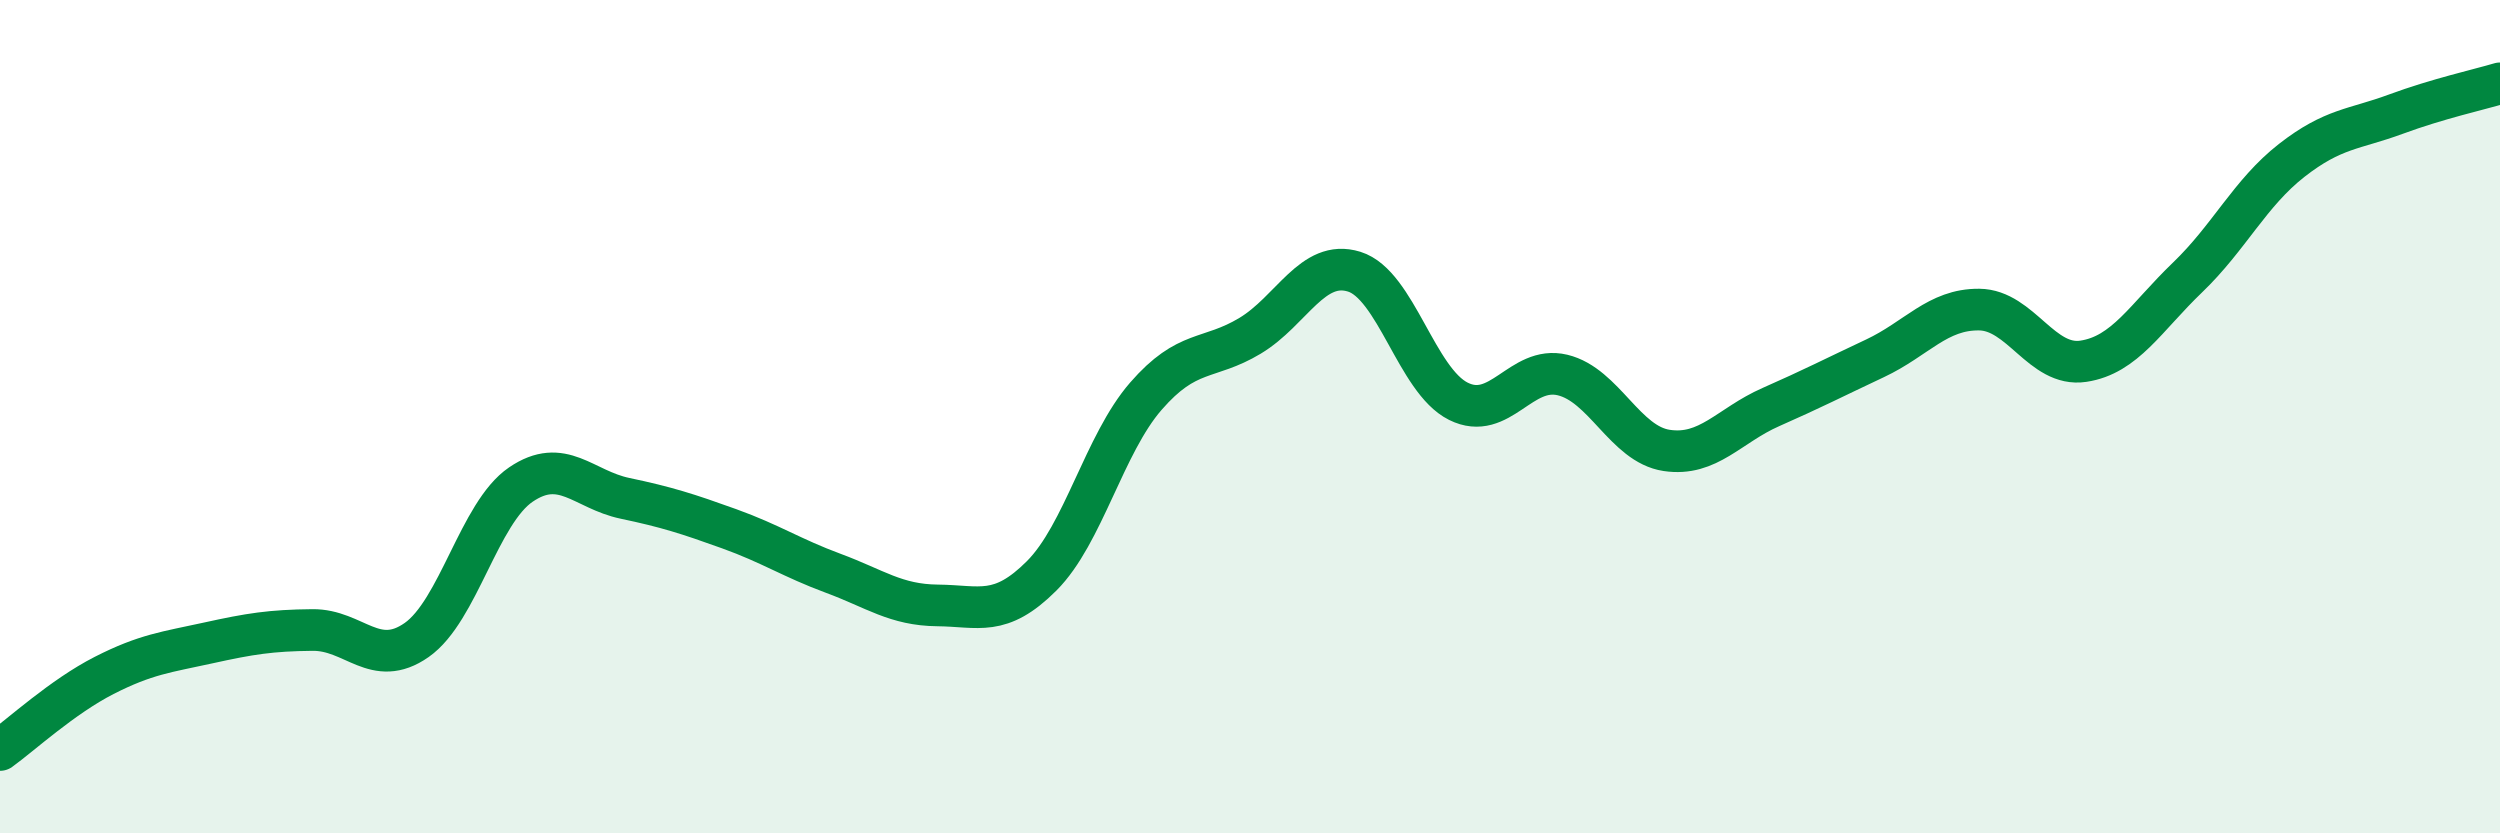
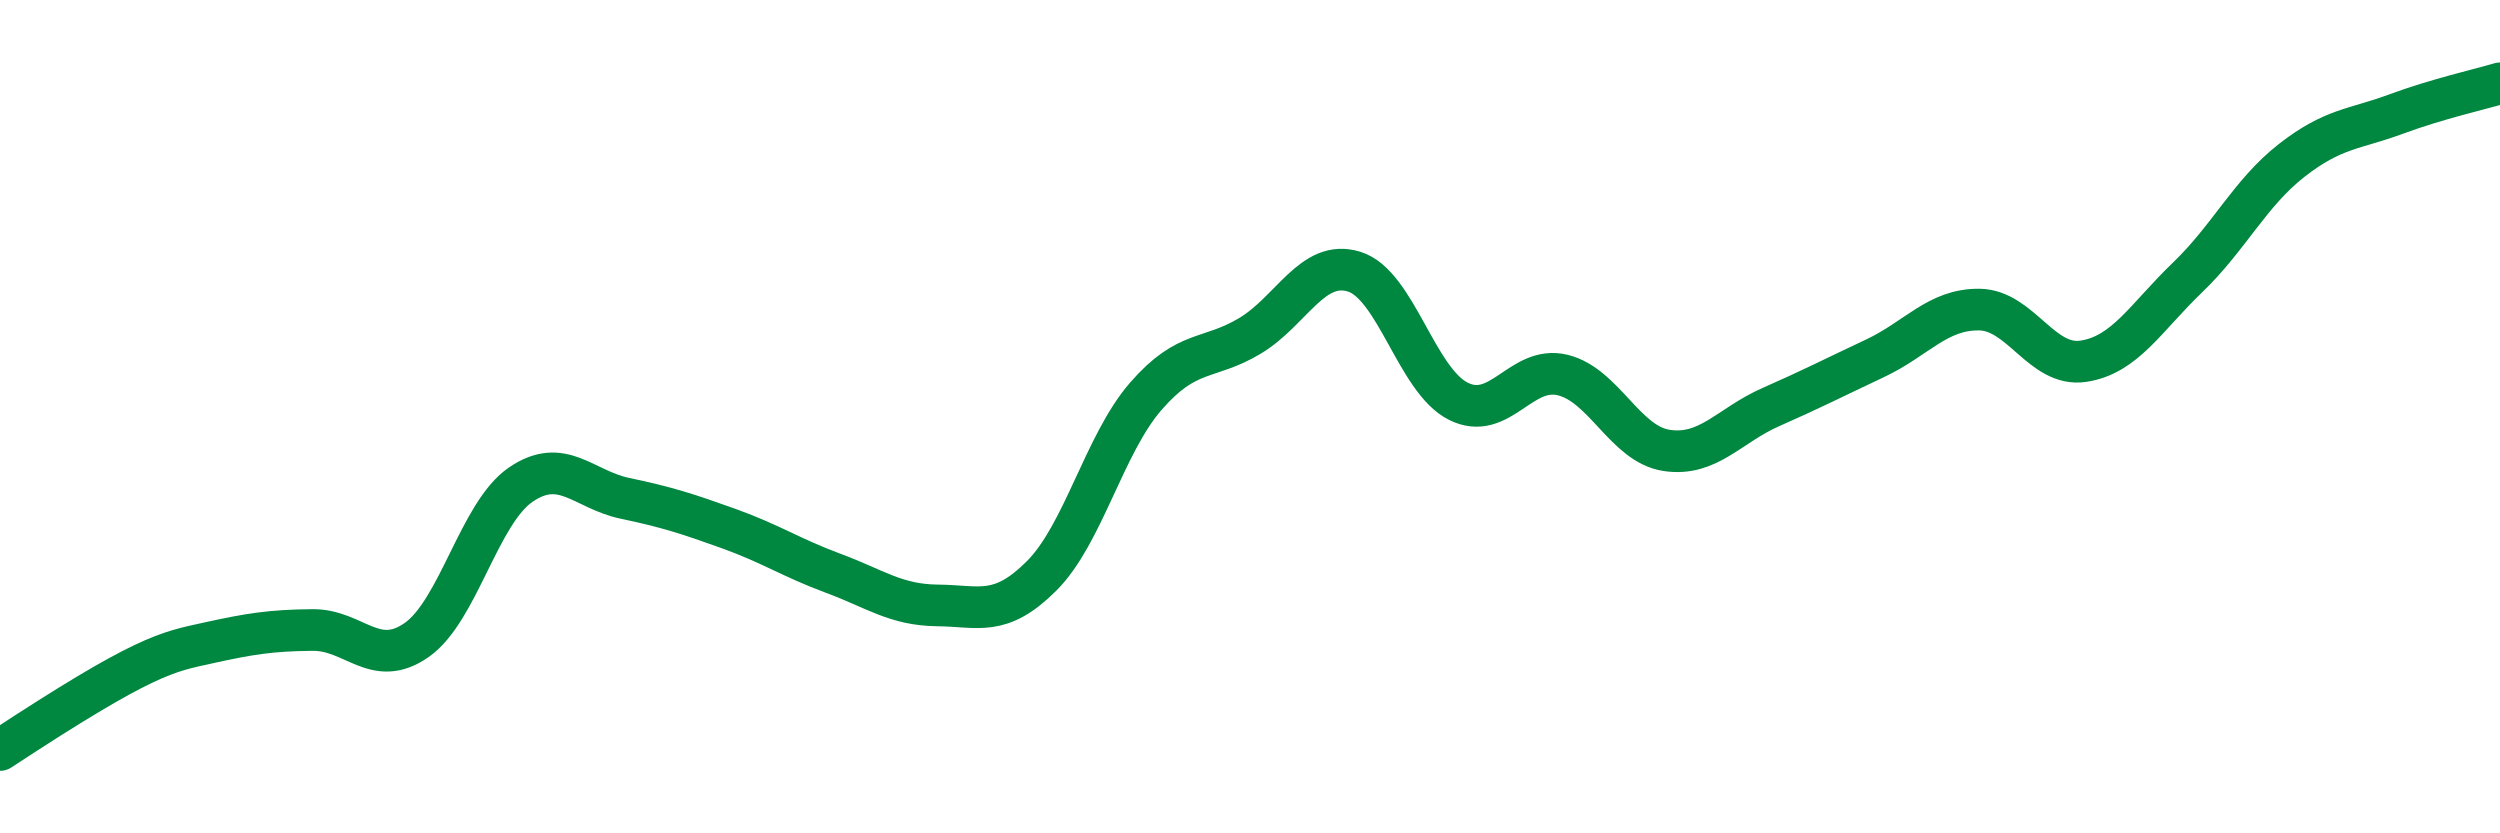
<svg xmlns="http://www.w3.org/2000/svg" width="60" height="20" viewBox="0 0 60 20">
-   <path d="M 0,18 C 0.5,17.64 1.5,16.72 2.5,16.21 C 3.5,15.7 4,15.65 5,15.43 C 6,15.21 6.5,15.13 7.5,15.12 C 8.5,15.11 9,16.06 10,15.36 C 11,14.66 11.5,12.31 12.5,11.63 C 13.5,10.95 14,11.75 15,11.96 C 16,12.17 16.5,12.33 17.5,12.69 C 18.5,13.05 19,13.39 20,13.76 C 21,14.13 21.5,14.52 22.5,14.53 C 23.5,14.54 24,14.82 25,13.82 C 26,12.82 26.5,10.66 27.5,9.51 C 28.5,8.36 29,8.66 30,8.06 C 31,7.46 31.5,6.21 32.5,6.52 C 33.5,6.83 34,9.13 35,9.63 C 36,10.13 36.5,8.76 37.5,9 C 38.5,9.24 39,10.66 40,10.81 C 41,10.96 41.5,10.21 42.5,9.77 C 43.5,9.33 44,9.07 45,8.6 C 46,8.13 46.5,7.42 47.5,7.43 C 48.5,7.44 49,8.82 50,8.67 C 51,8.52 51.5,7.62 52.5,6.66 C 53.5,5.7 54,4.63 55,3.85 C 56,3.07 56.5,3.11 57.5,2.74 C 58.5,2.37 59.5,2.15 60,2L60 20L0 20Z" fill="#008740" opacity="0.1" stroke-linecap="round" stroke-linejoin="round" />
-   <path d="M 0,18 C 0.5,17.64 1.5,16.72 2.5,16.21 C 3.5,15.7 4,15.65 5,15.43 C 6,15.21 6.5,15.13 7.5,15.12 C 8.5,15.11 9,16.06 10,15.36 C 11,14.66 11.5,12.31 12.5,11.63 C 13.5,10.95 14,11.75 15,11.96 C 16,12.17 16.5,12.33 17.5,12.69 C 18.5,13.05 19,13.39 20,13.76 C 21,14.13 21.5,14.52 22.5,14.53 C 23.5,14.54 24,14.82 25,13.82 C 26,12.82 26.5,10.66 27.5,9.51 C 28.5,8.36 29,8.66 30,8.06 C 31,7.46 31.5,6.21 32.5,6.52 C 33.5,6.83 34,9.13 35,9.63 C 36,10.13 36.5,8.76 37.5,9 C 38.5,9.24 39,10.66 40,10.81 C 41,10.96 41.5,10.21 42.5,9.77 C 43.5,9.33 44,9.07 45,8.6 C 46,8.13 46.5,7.42 47.5,7.43 C 48.5,7.44 49,8.82 50,8.67 C 51,8.52 51.5,7.62 52.5,6.66 C 53.5,5.7 54,4.63 55,3.85 C 56,3.07 56.5,3.11 57.5,2.74 C 58.5,2.37 59.5,2.15 60,2" stroke="#008740" stroke-width="1" fill="none" stroke-linecap="round" stroke-linejoin="round" />
+   <path d="M 0,18 C 3.5,15.7 4,15.65 5,15.43 C 6,15.21 6.5,15.13 7.5,15.12 C 8.5,15.11 9,16.06 10,15.36 C 11,14.66 11.5,12.31 12.5,11.63 C 13.5,10.95 14,11.75 15,11.96 C 16,12.17 16.5,12.33 17.5,12.69 C 18.5,13.05 19,13.39 20,13.76 C 21,14.13 21.5,14.52 22.5,14.53 C 23.5,14.54 24,14.82 25,13.82 C 26,12.82 26.5,10.66 27.5,9.51 C 28.5,8.36 29,8.66 30,8.06 C 31,7.46 31.5,6.21 32.5,6.52 C 33.5,6.83 34,9.13 35,9.63 C 36,10.13 36.5,8.76 37.5,9 C 38.5,9.24 39,10.66 40,10.81 C 41,10.96 41.5,10.21 42.5,9.77 C 43.5,9.33 44,9.07 45,8.6 C 46,8.13 46.5,7.42 47.5,7.43 C 48.5,7.44 49,8.82 50,8.67 C 51,8.52 51.5,7.62 52.5,6.66 C 53.5,5.7 54,4.63 55,3.85 C 56,3.07 56.5,3.11 57.5,2.74 C 58.5,2.37 59.5,2.15 60,2" stroke="#008740" stroke-width="1" fill="none" stroke-linecap="round" stroke-linejoin="round" />
</svg>